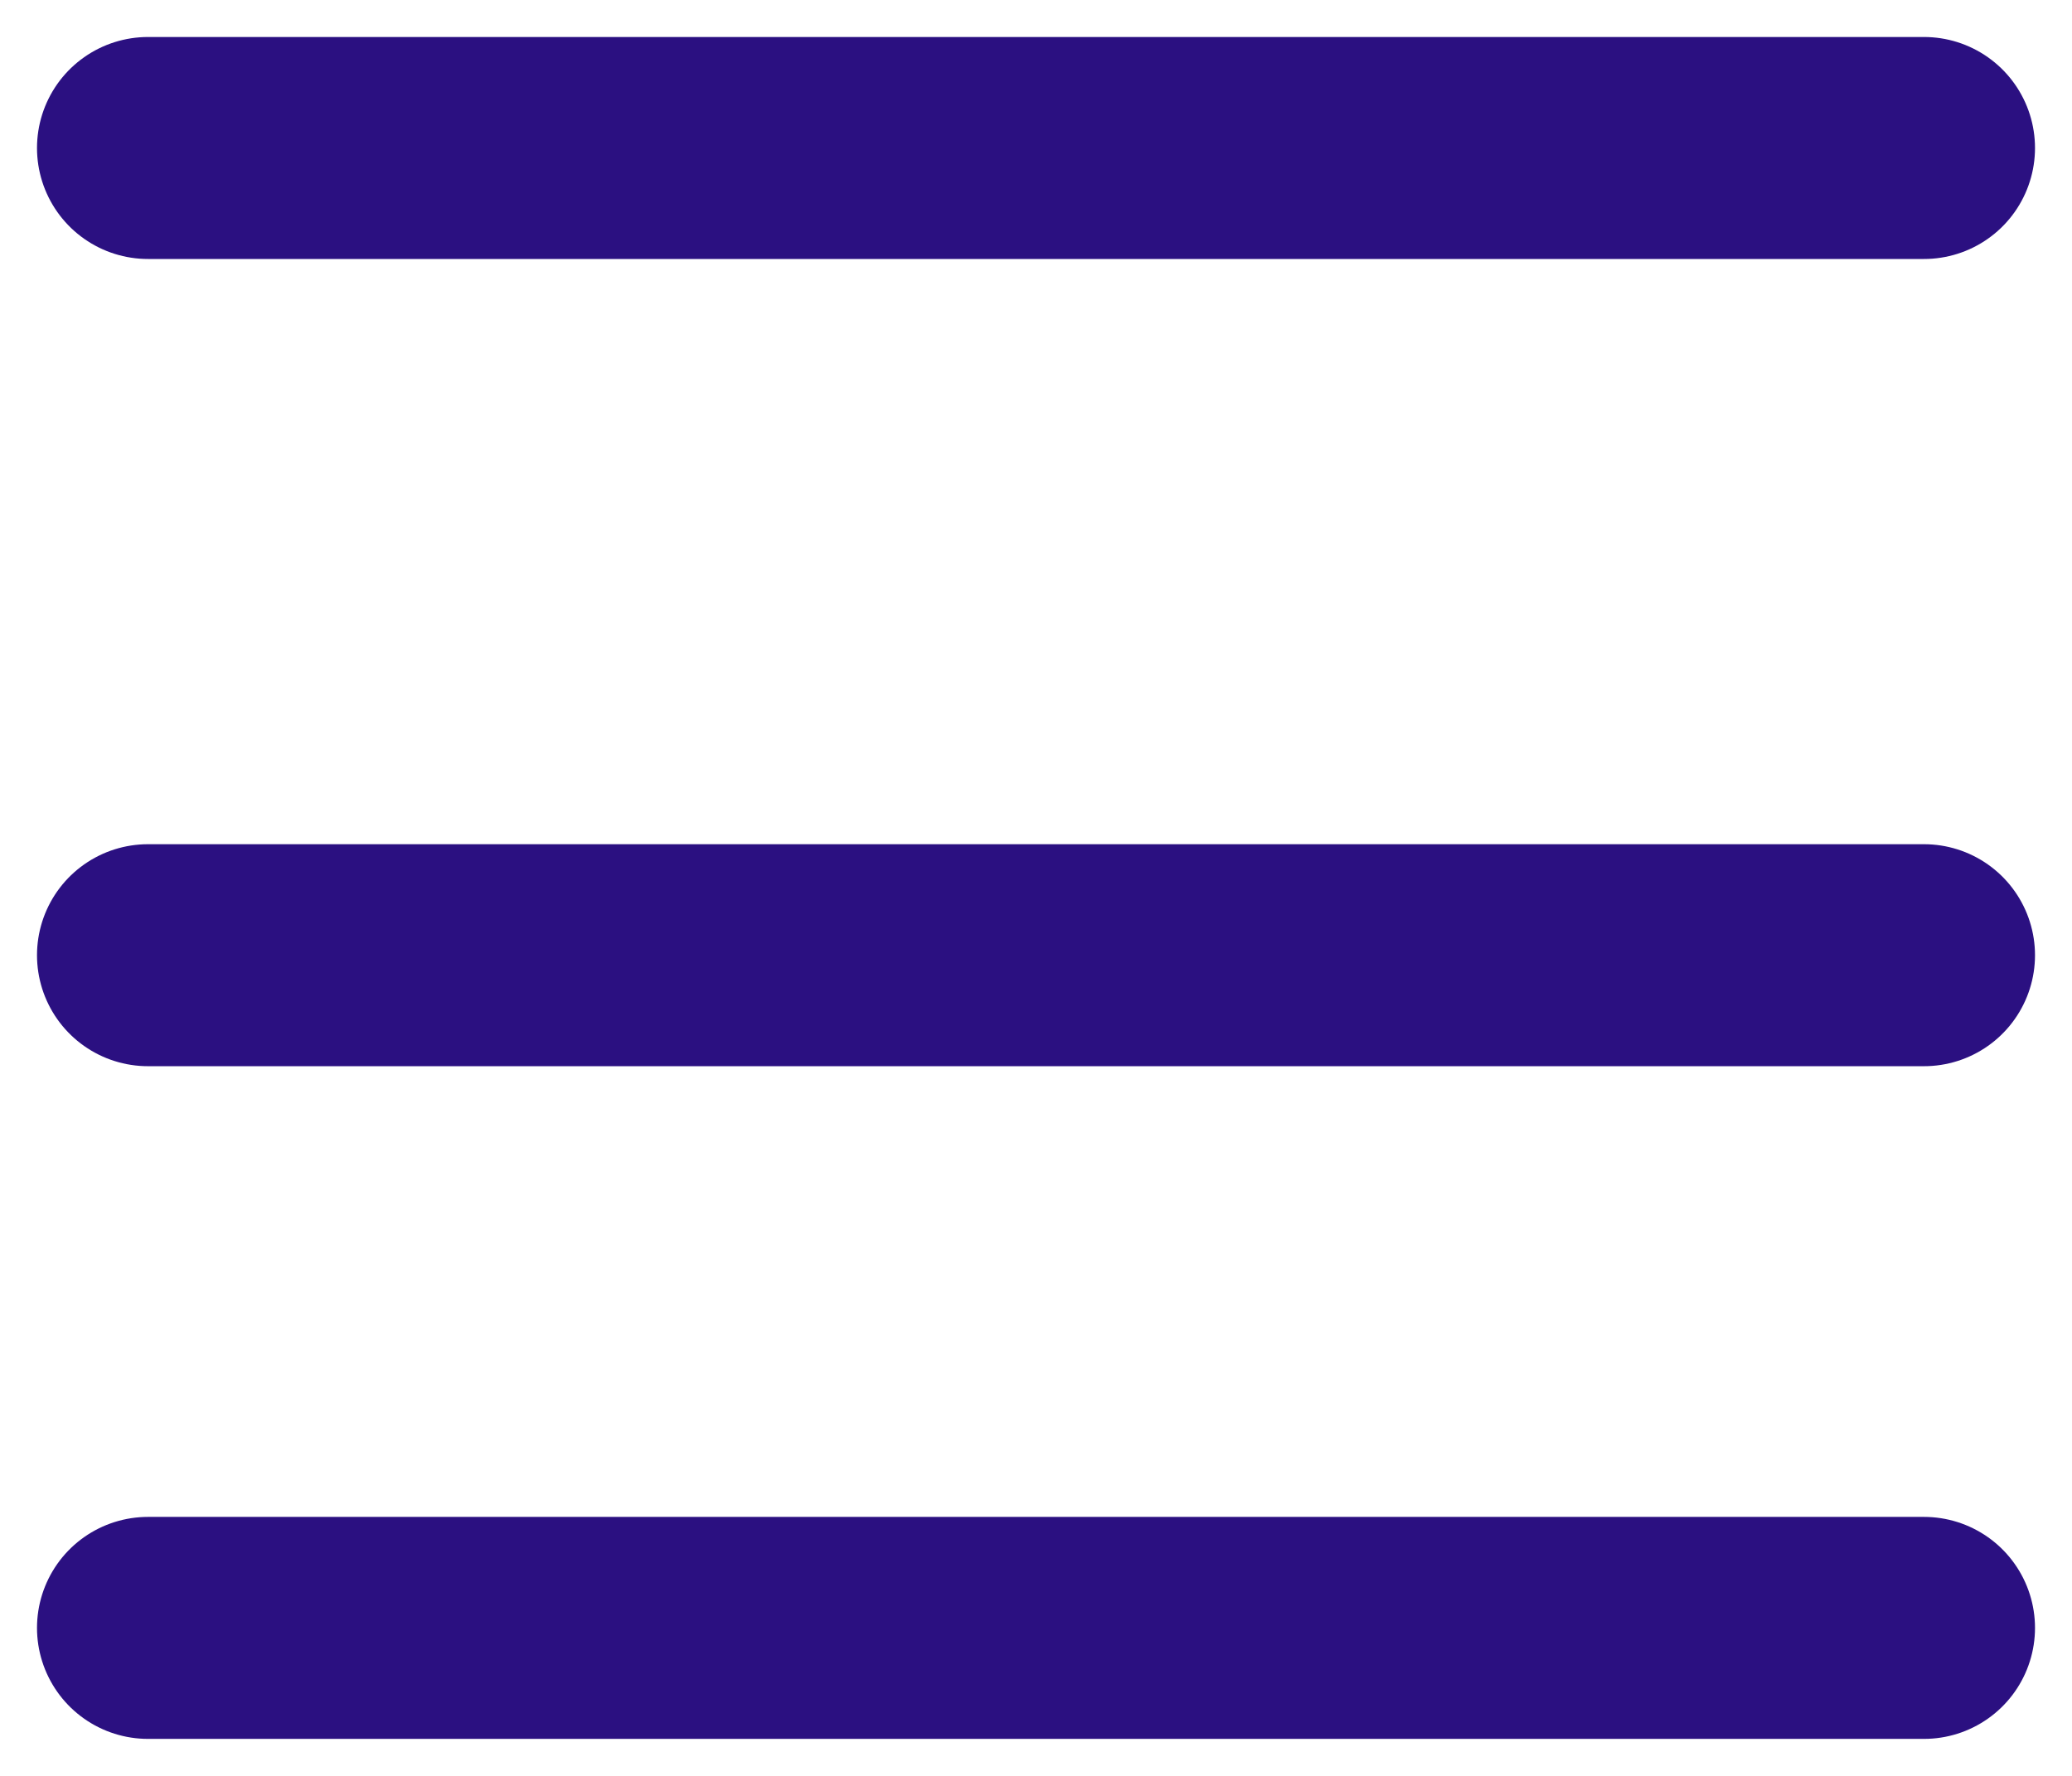
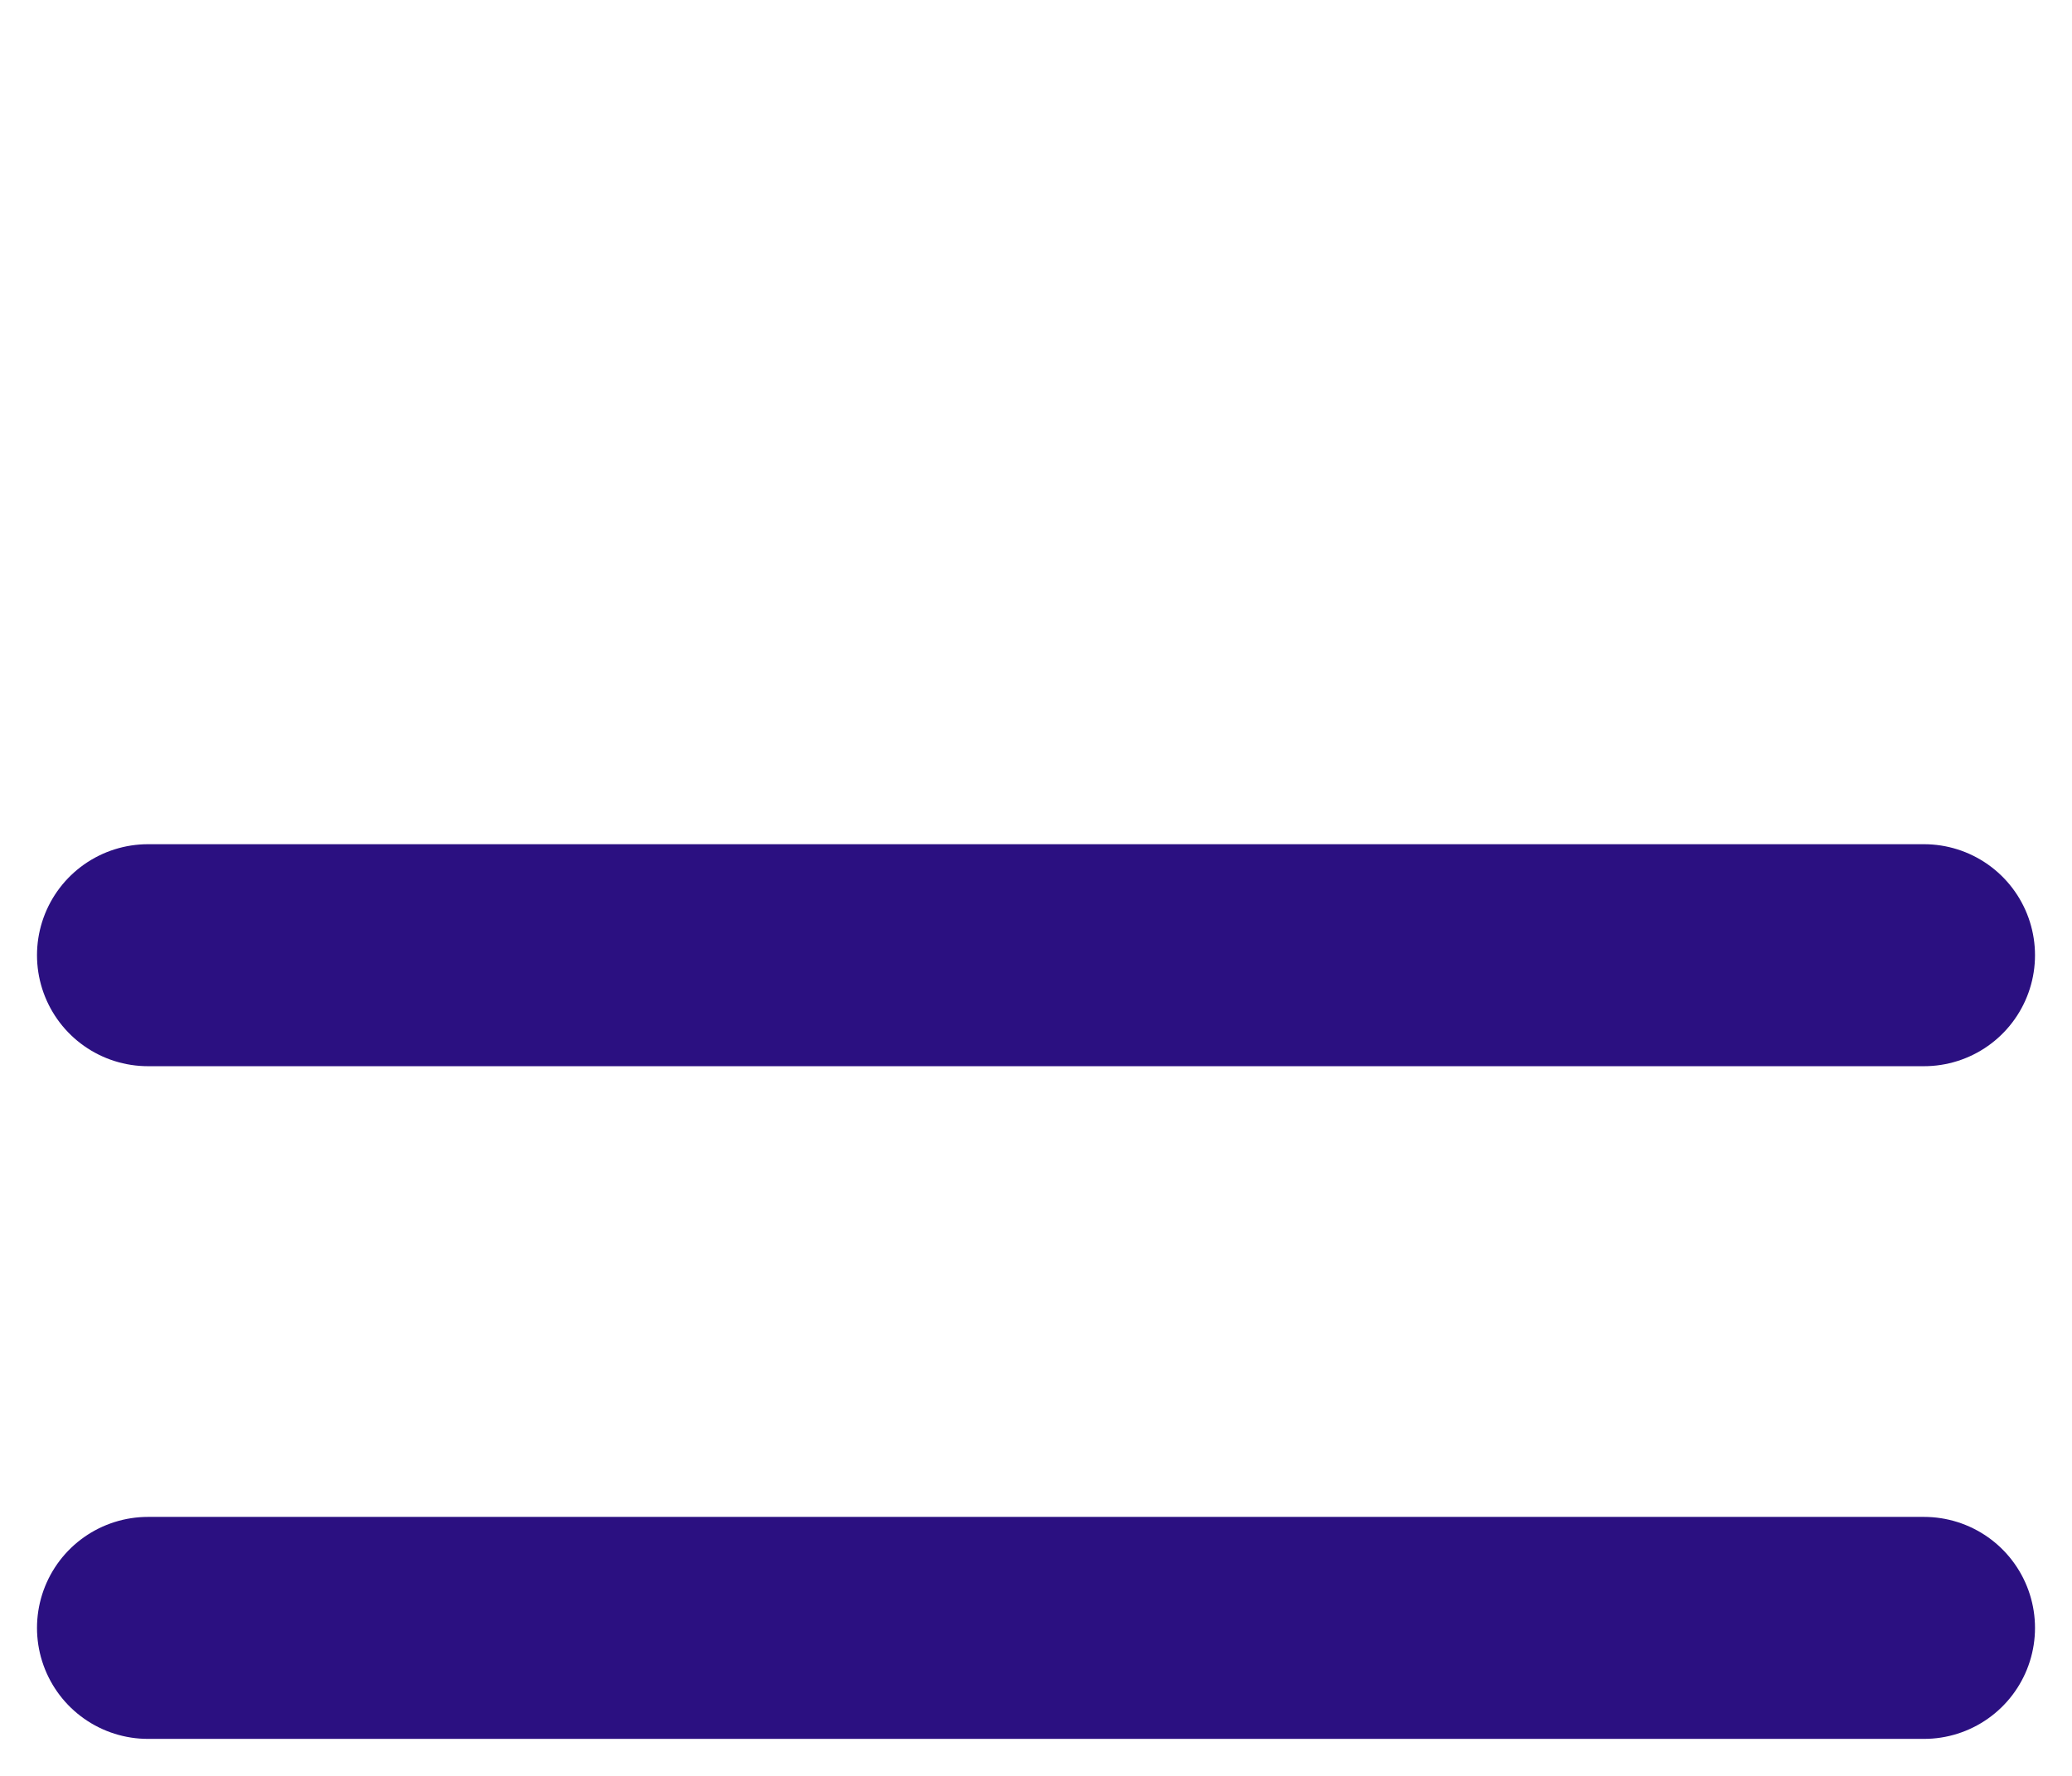
<svg xmlns="http://www.w3.org/2000/svg" width="28" height="24" viewBox="0 0 28 24" fill="none">
-   <path d="M2 2H26M2 12.909H26M2 22H26" stroke="#2B1081" stroke-width="3" stroke-linecap="round" />
+   <path d="M2 2M2 12.909H26M2 22H26" stroke="#2B1081" stroke-width="3" stroke-linecap="round" />
</svg>